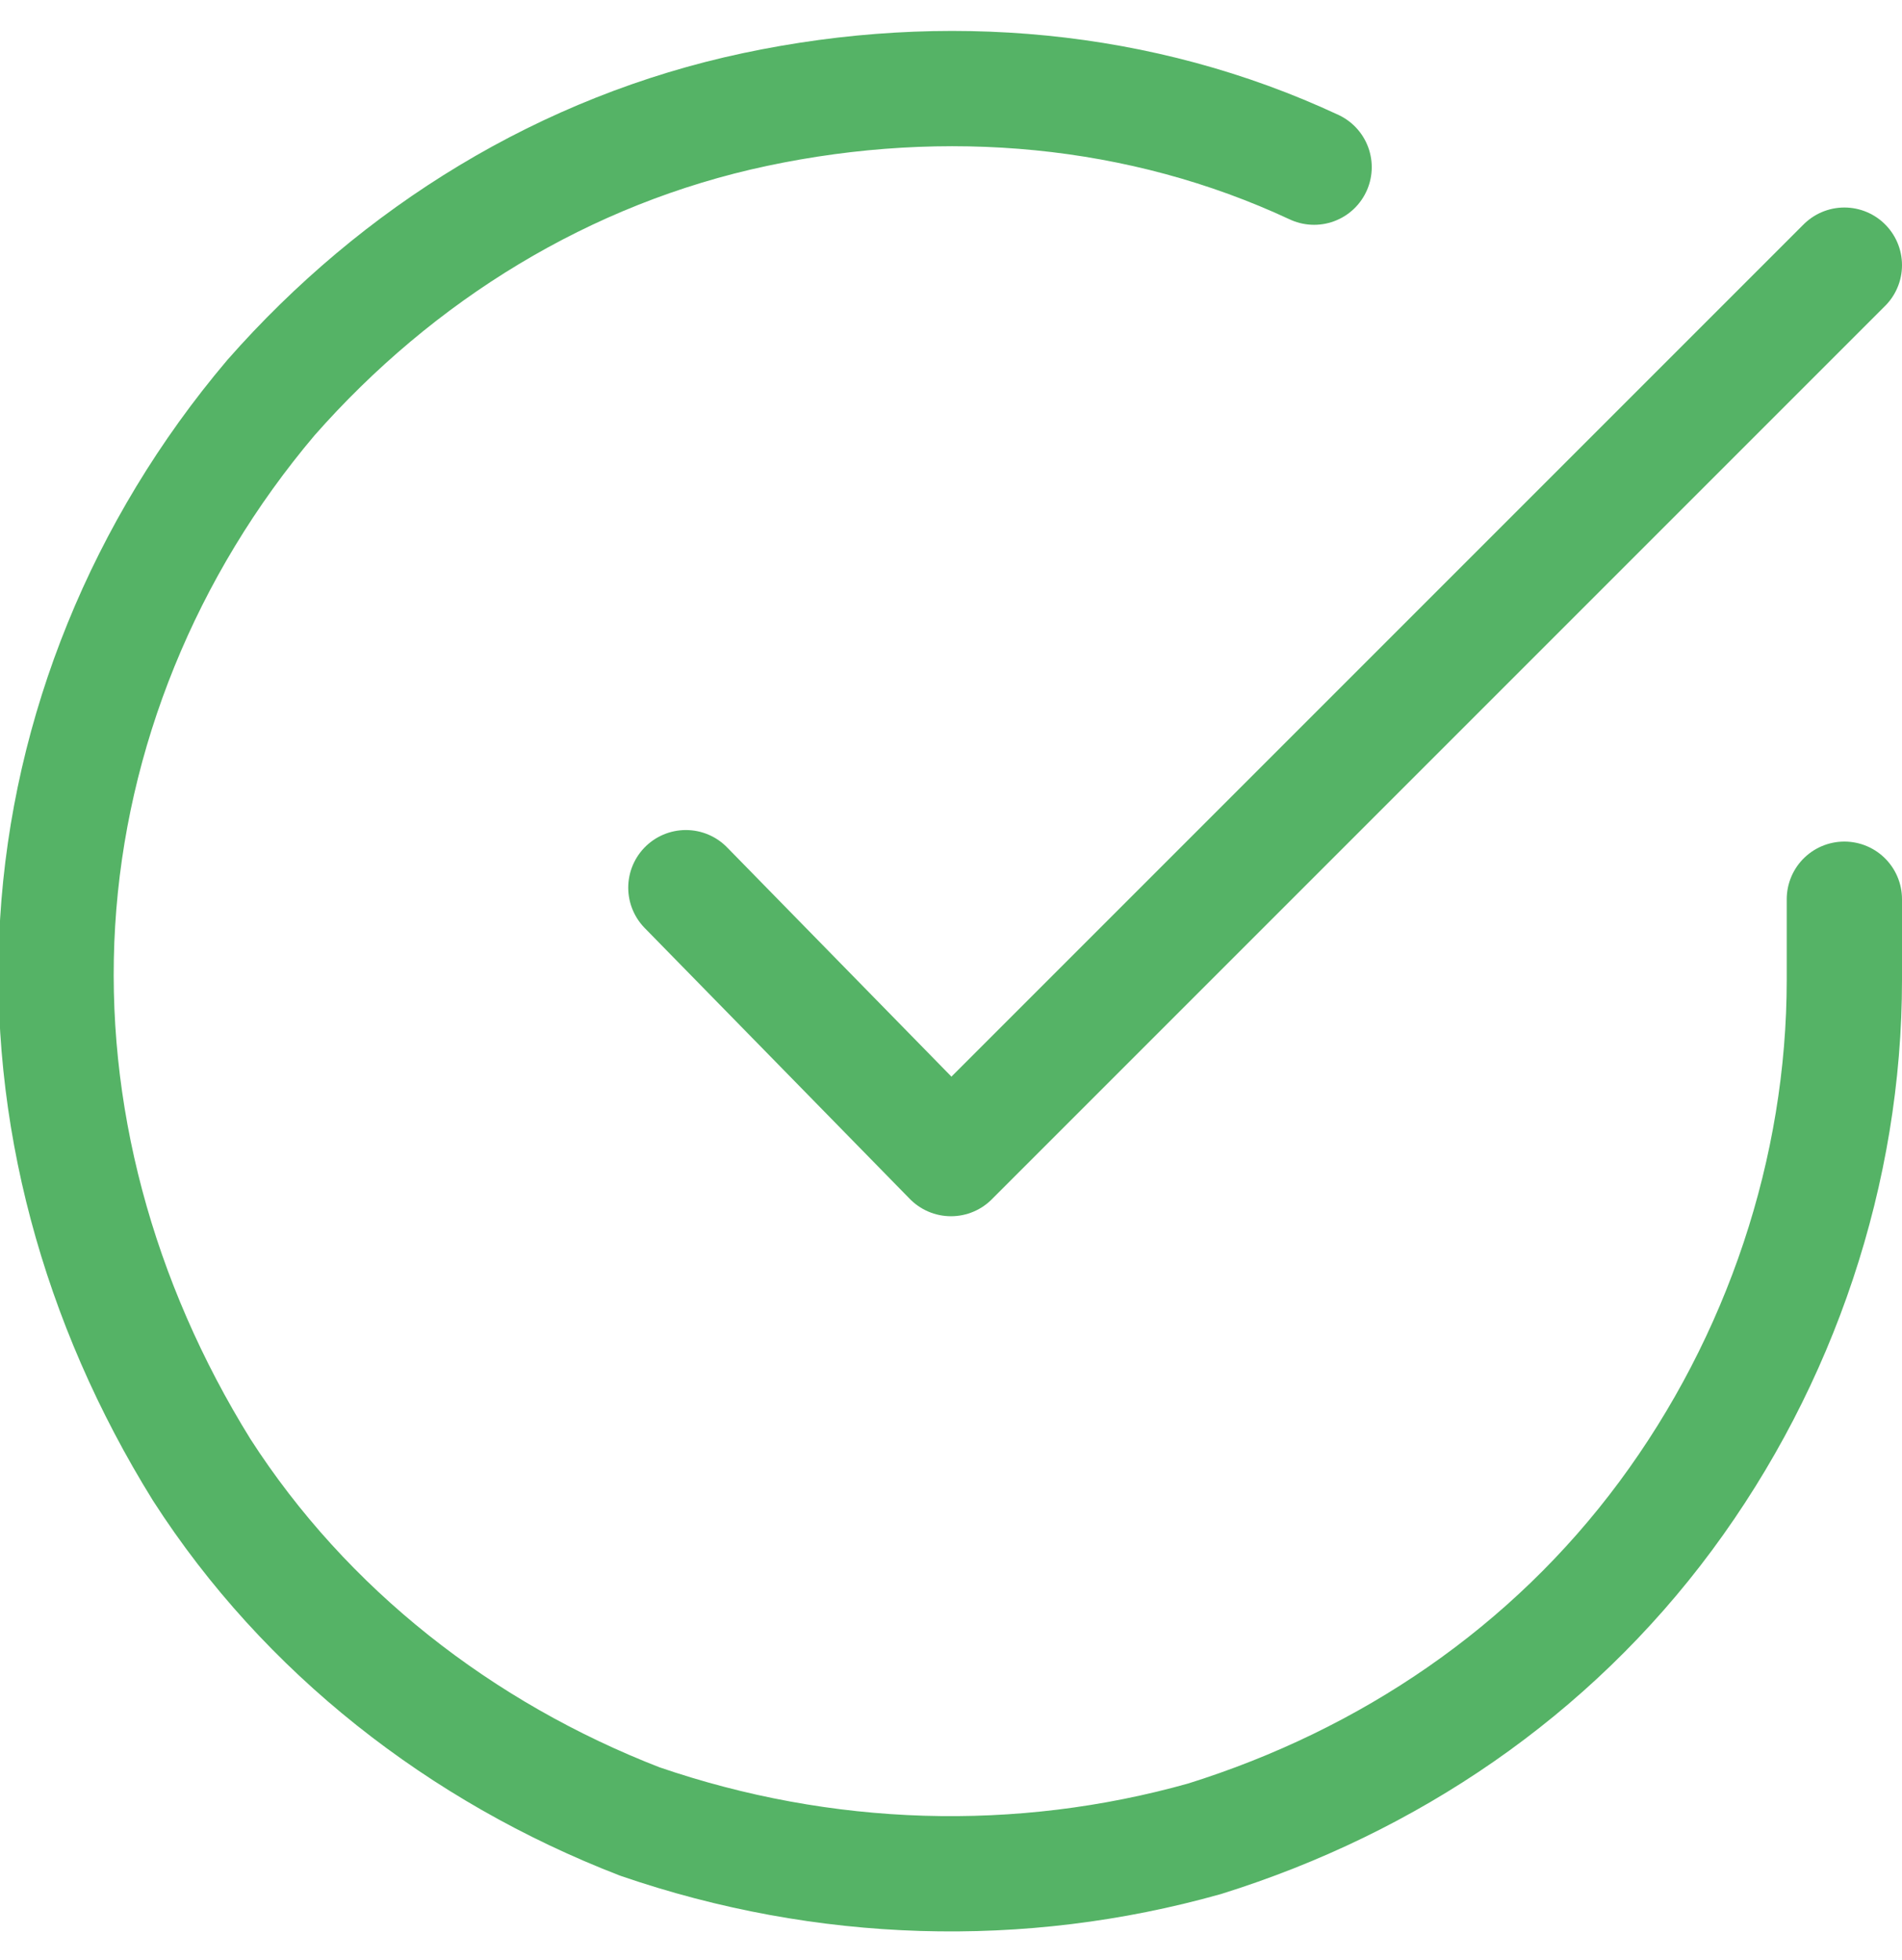
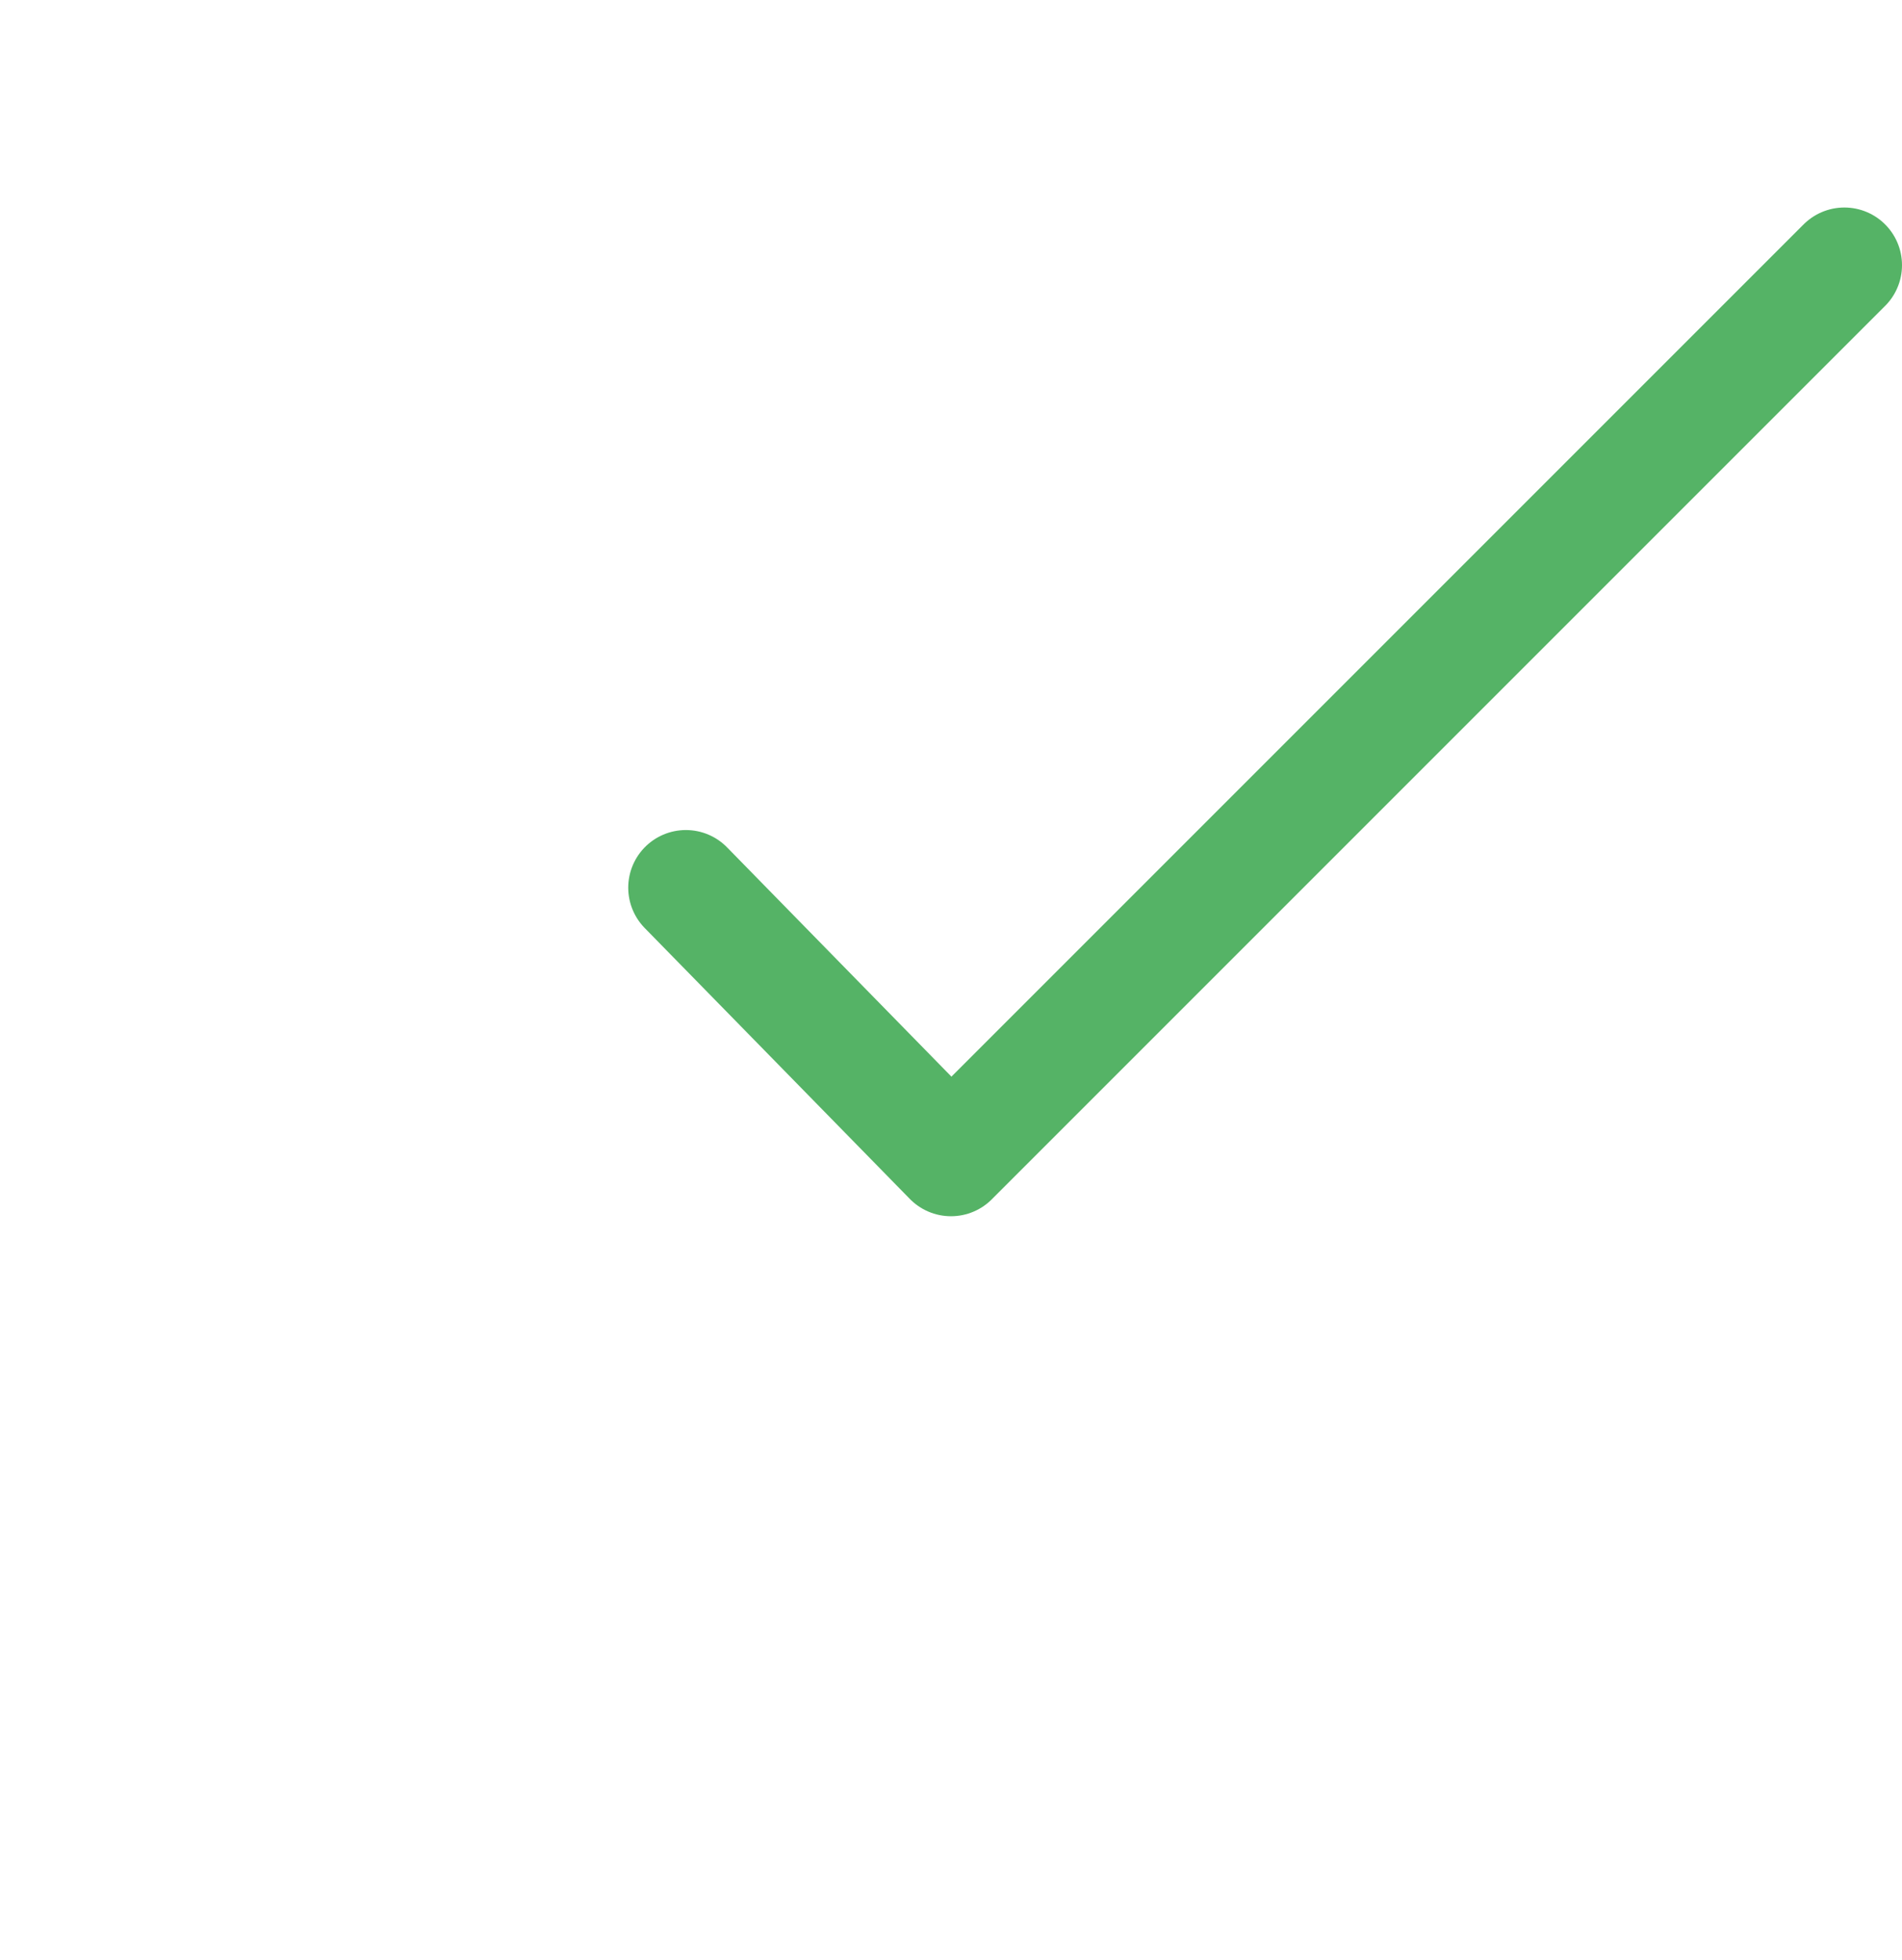
<svg xmlns="http://www.w3.org/2000/svg" id="Ebene_1" viewBox="0 0 33 34">
  <defs>
    <style>      .st0 {        fill: none;        stroke: #55b366;        stroke-linecap: round;        stroke-linejoin: round;        stroke-width: 2px;      }    </style>
  </defs>
-   <path class="st0" d="M32,15.6v1.4c0,3.3-1.1,6.6-3.1,9.3-2,2.7-4.8,4.6-8,5.6-3.2.9-6.6.8-9.8-.3-3.1-1.2-5.8-3.3-7.6-6.1-1.8-2.9-2.7-6.2-2.5-9.5.2-3.3,1.5-6.5,3.7-9.1,2.2-2.5,5.1-4.3,8.4-5,3.3-.7,6.7-.4,9.7,1" />
  <path class="st0" d="M32,4.6l-15.5,15.5-4.6-4.7" />
</svg>